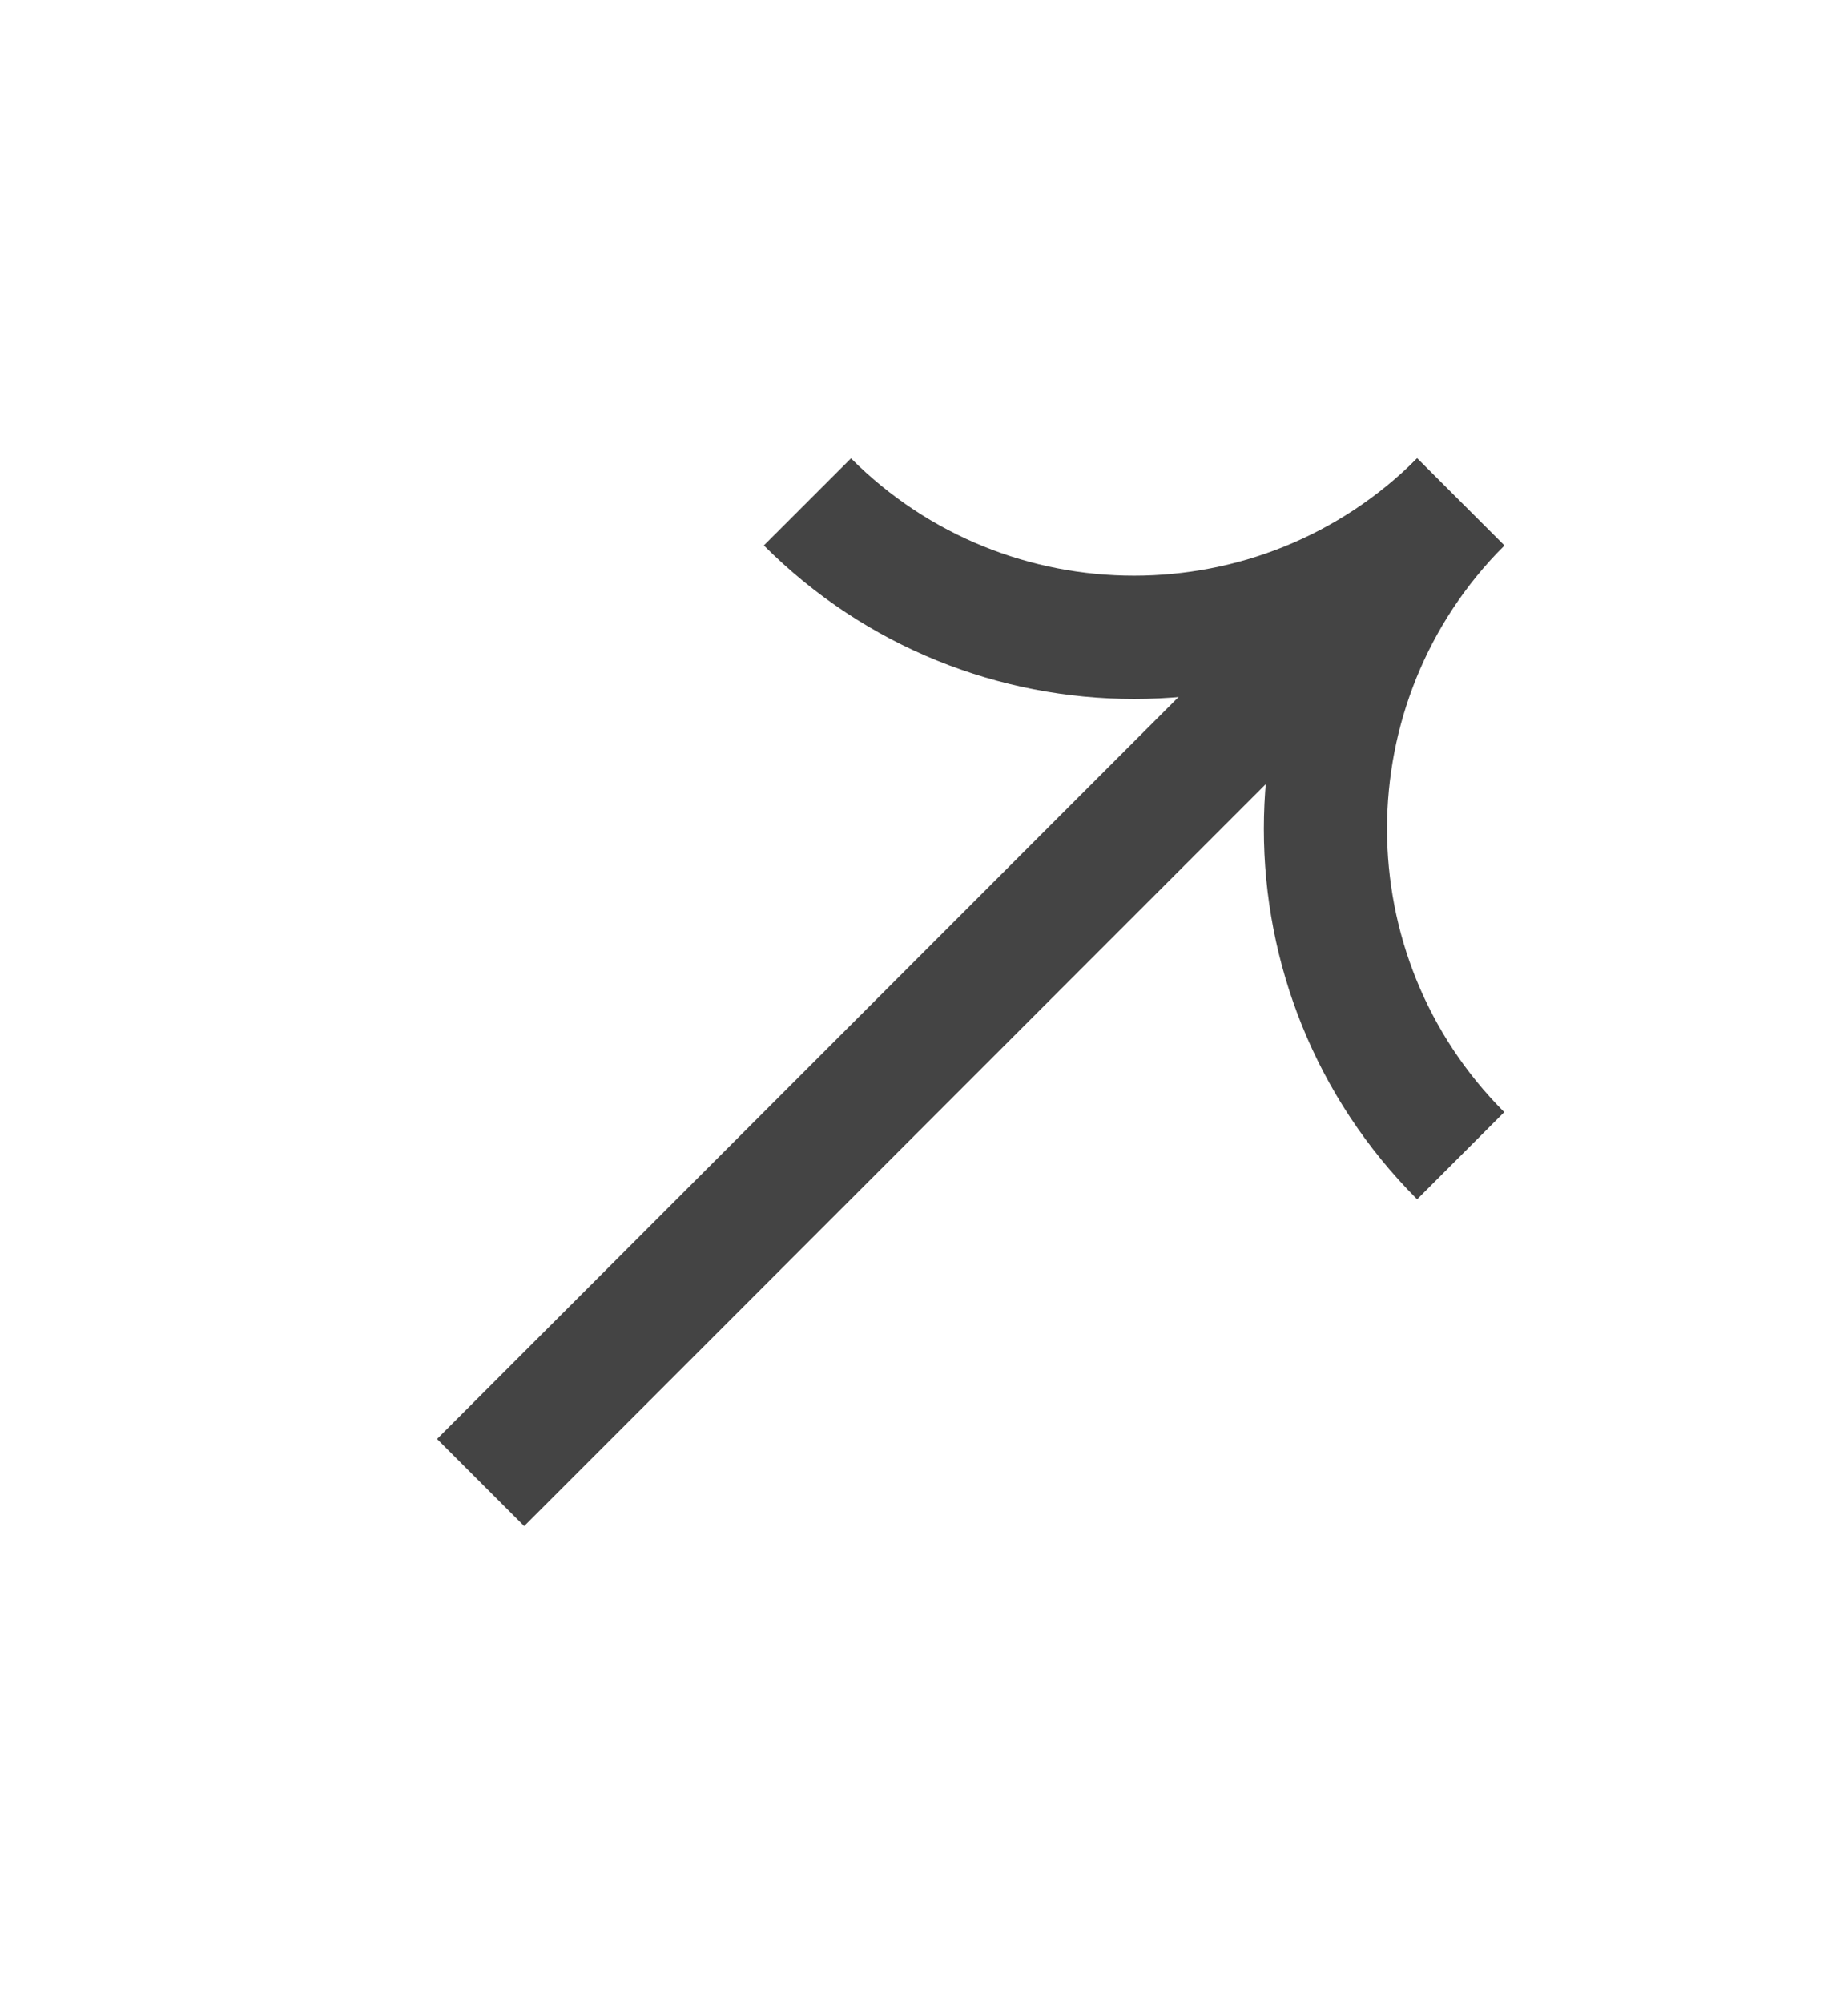
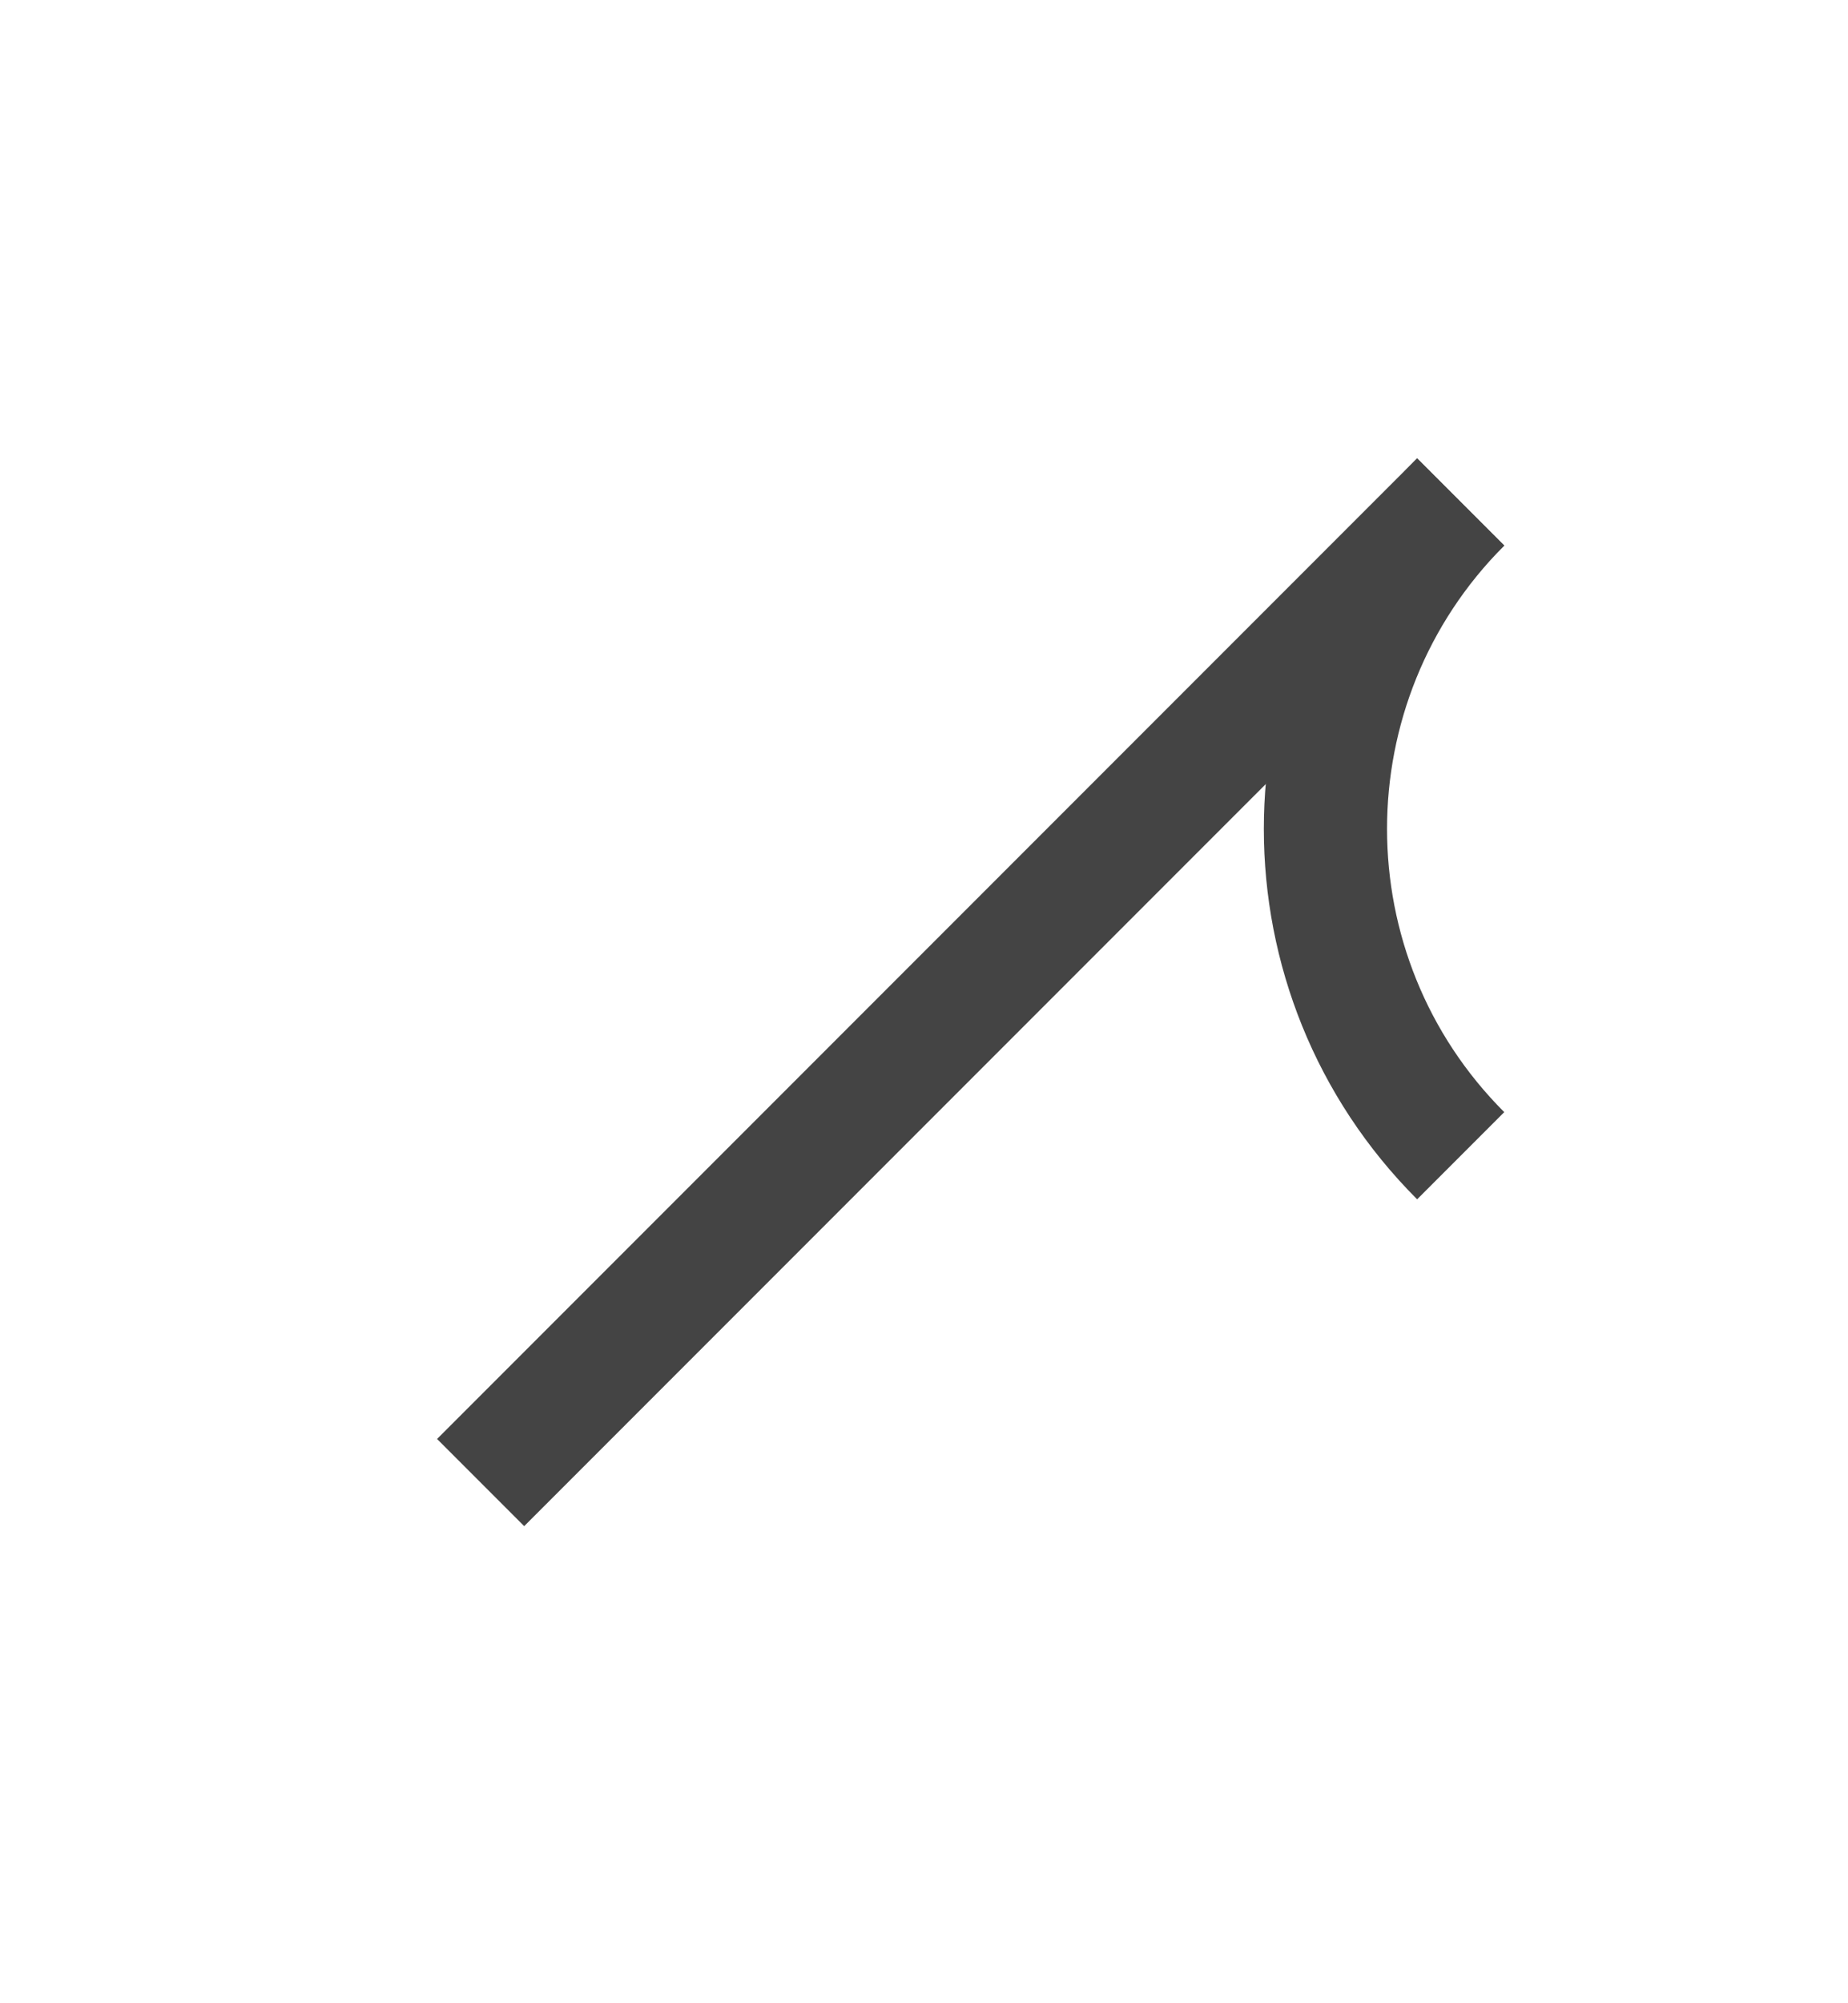
<svg xmlns="http://www.w3.org/2000/svg" width="12" height="13" viewBox="0 0 12 13" fill="none">
  <mask id="mask0_3545_8051" style="mask-type:alpha" maskUnits="userSpaceOnUse" x="0" y="0" width="12" height="13">
    <rect y="0.5" width="12" height="12" fill="#D9D9D9" />
  </mask>
  <g mask="url(#mask0_3545_8051)">
-     <path d="M9.485 3.257C8.314 4.429 6.414 4.429 5.243 3.257" stroke="#444444" stroke-width="0.8" stroke-miterlimit="10" />
    <path d="M9.485 7.5C8.314 6.329 8.314 4.429 9.485 3.258" stroke="#444444" stroke-width="0.8" stroke-miterlimit="10" />
    <path d="M3.121 9.621L9.485 3.257" stroke="#444444" stroke-width="0.8" stroke-miterlimit="10" />
  </g>
</svg>